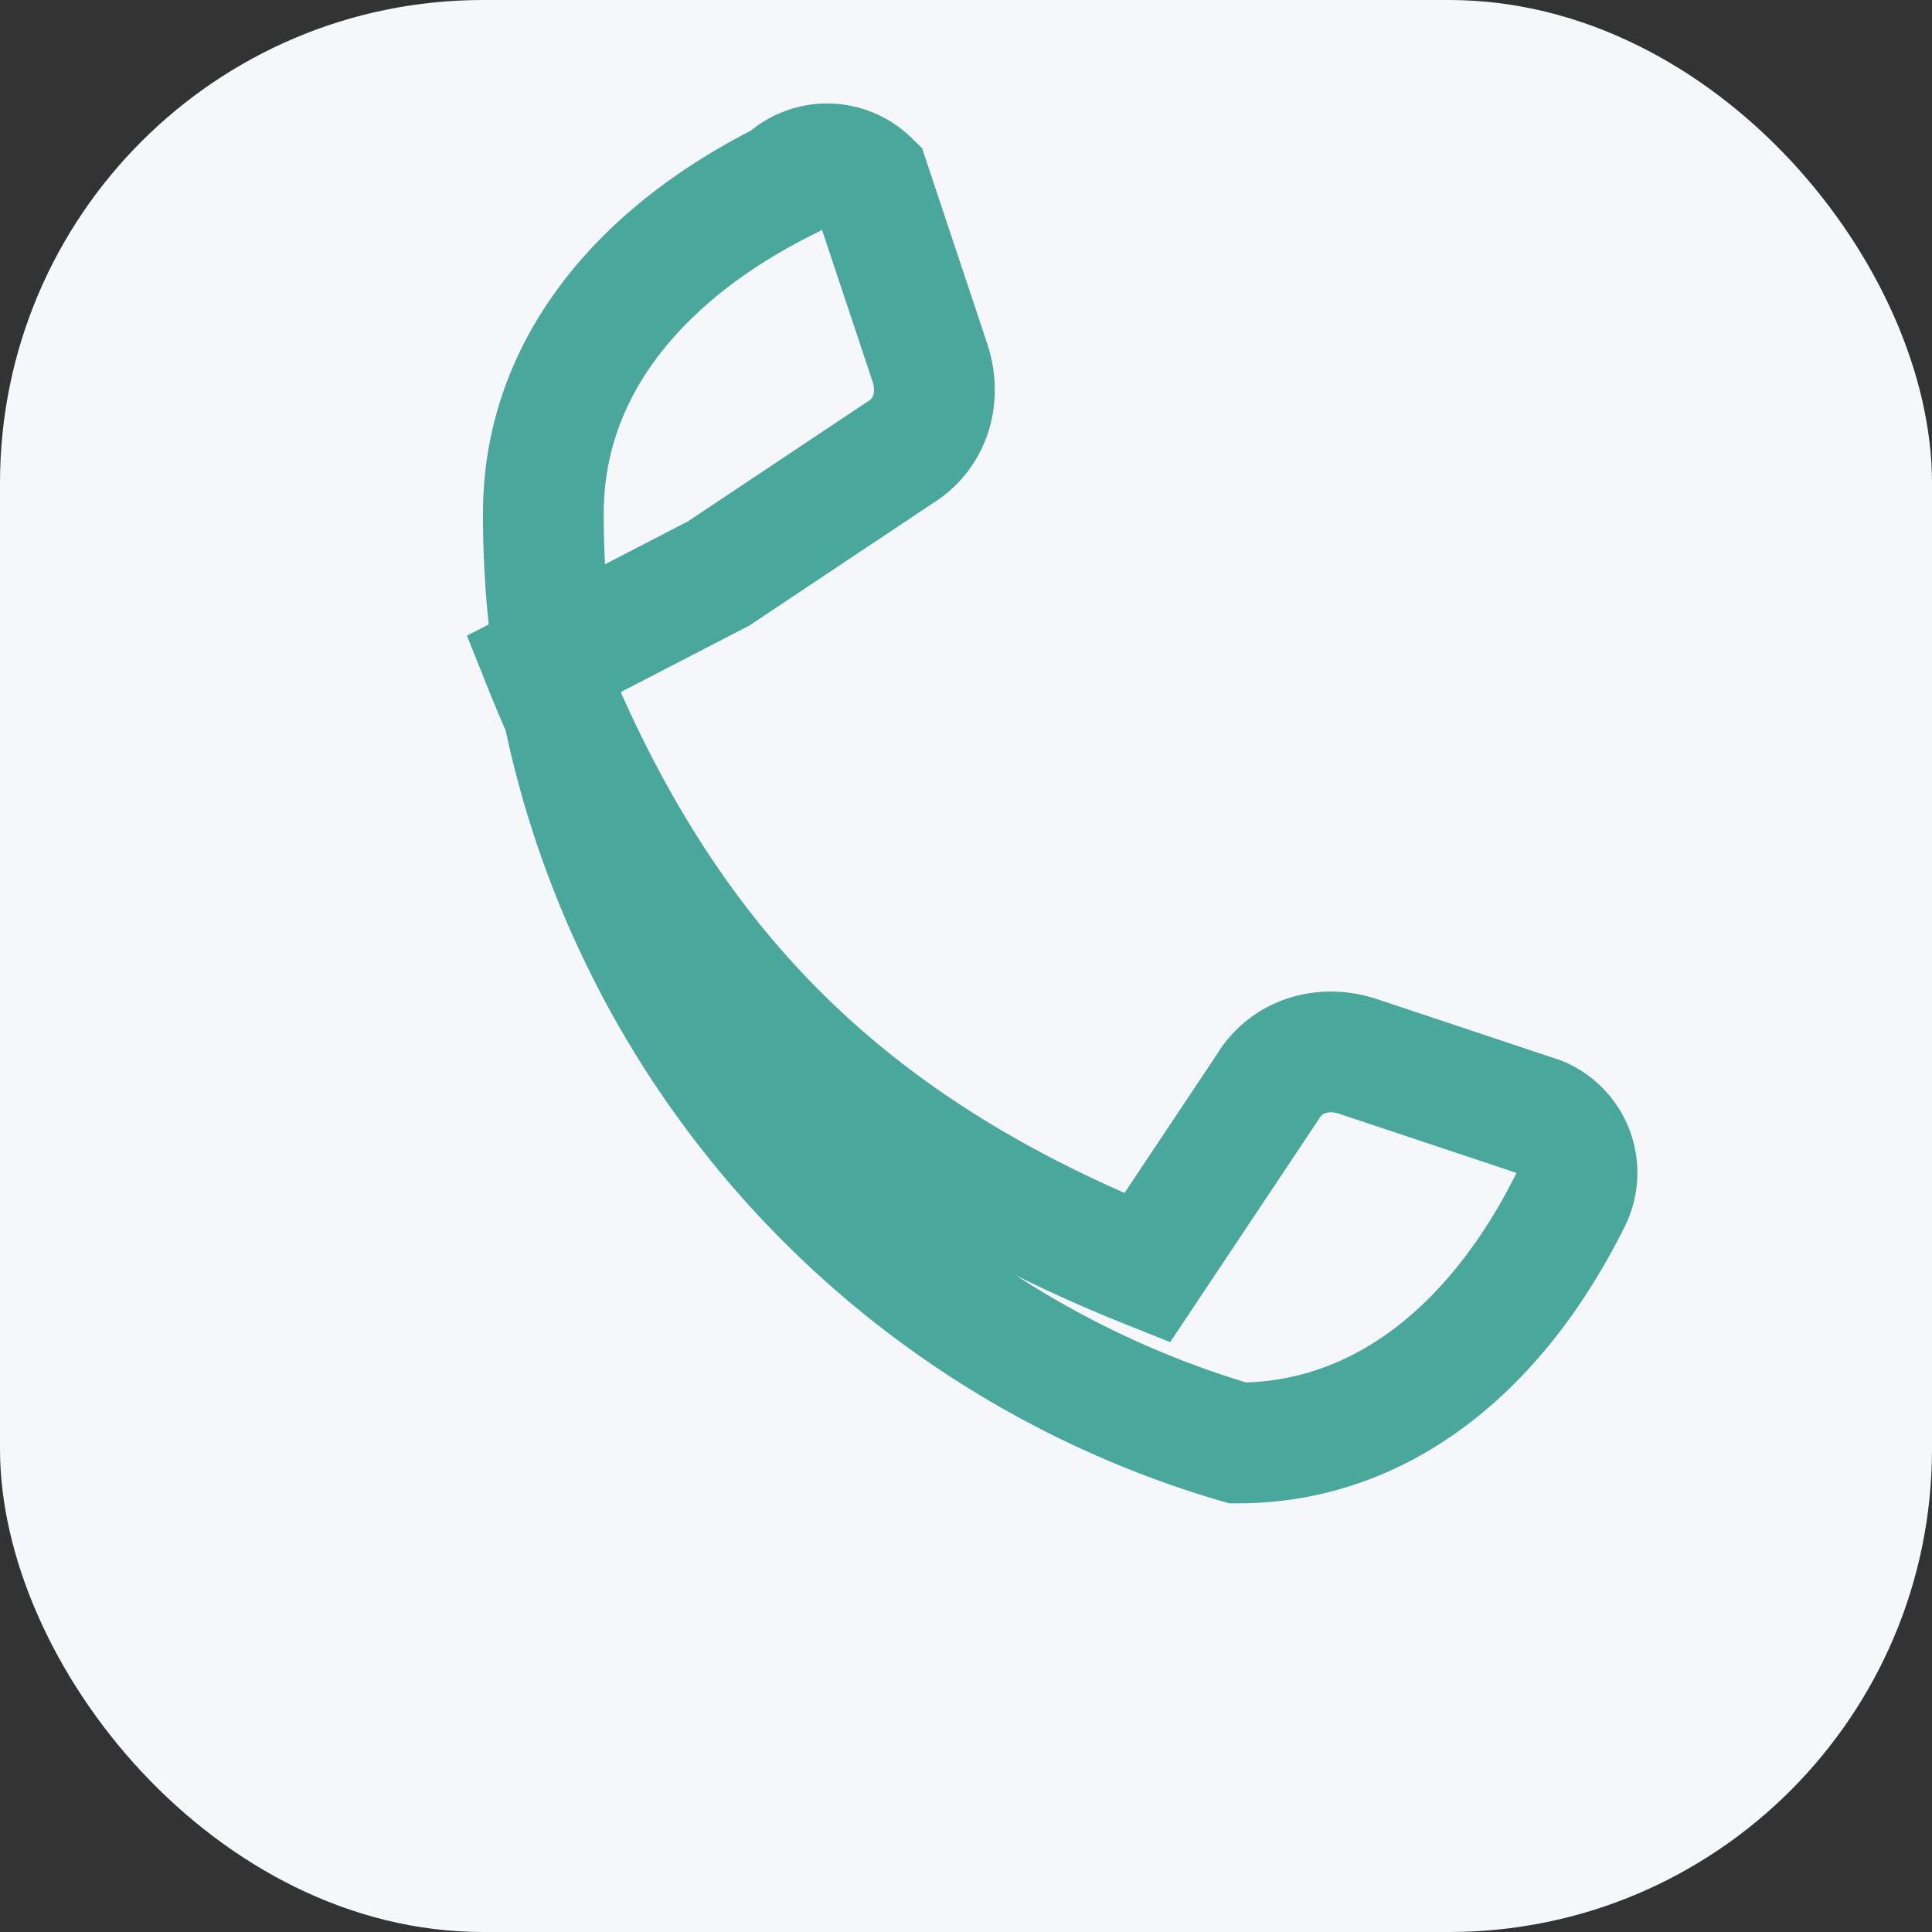
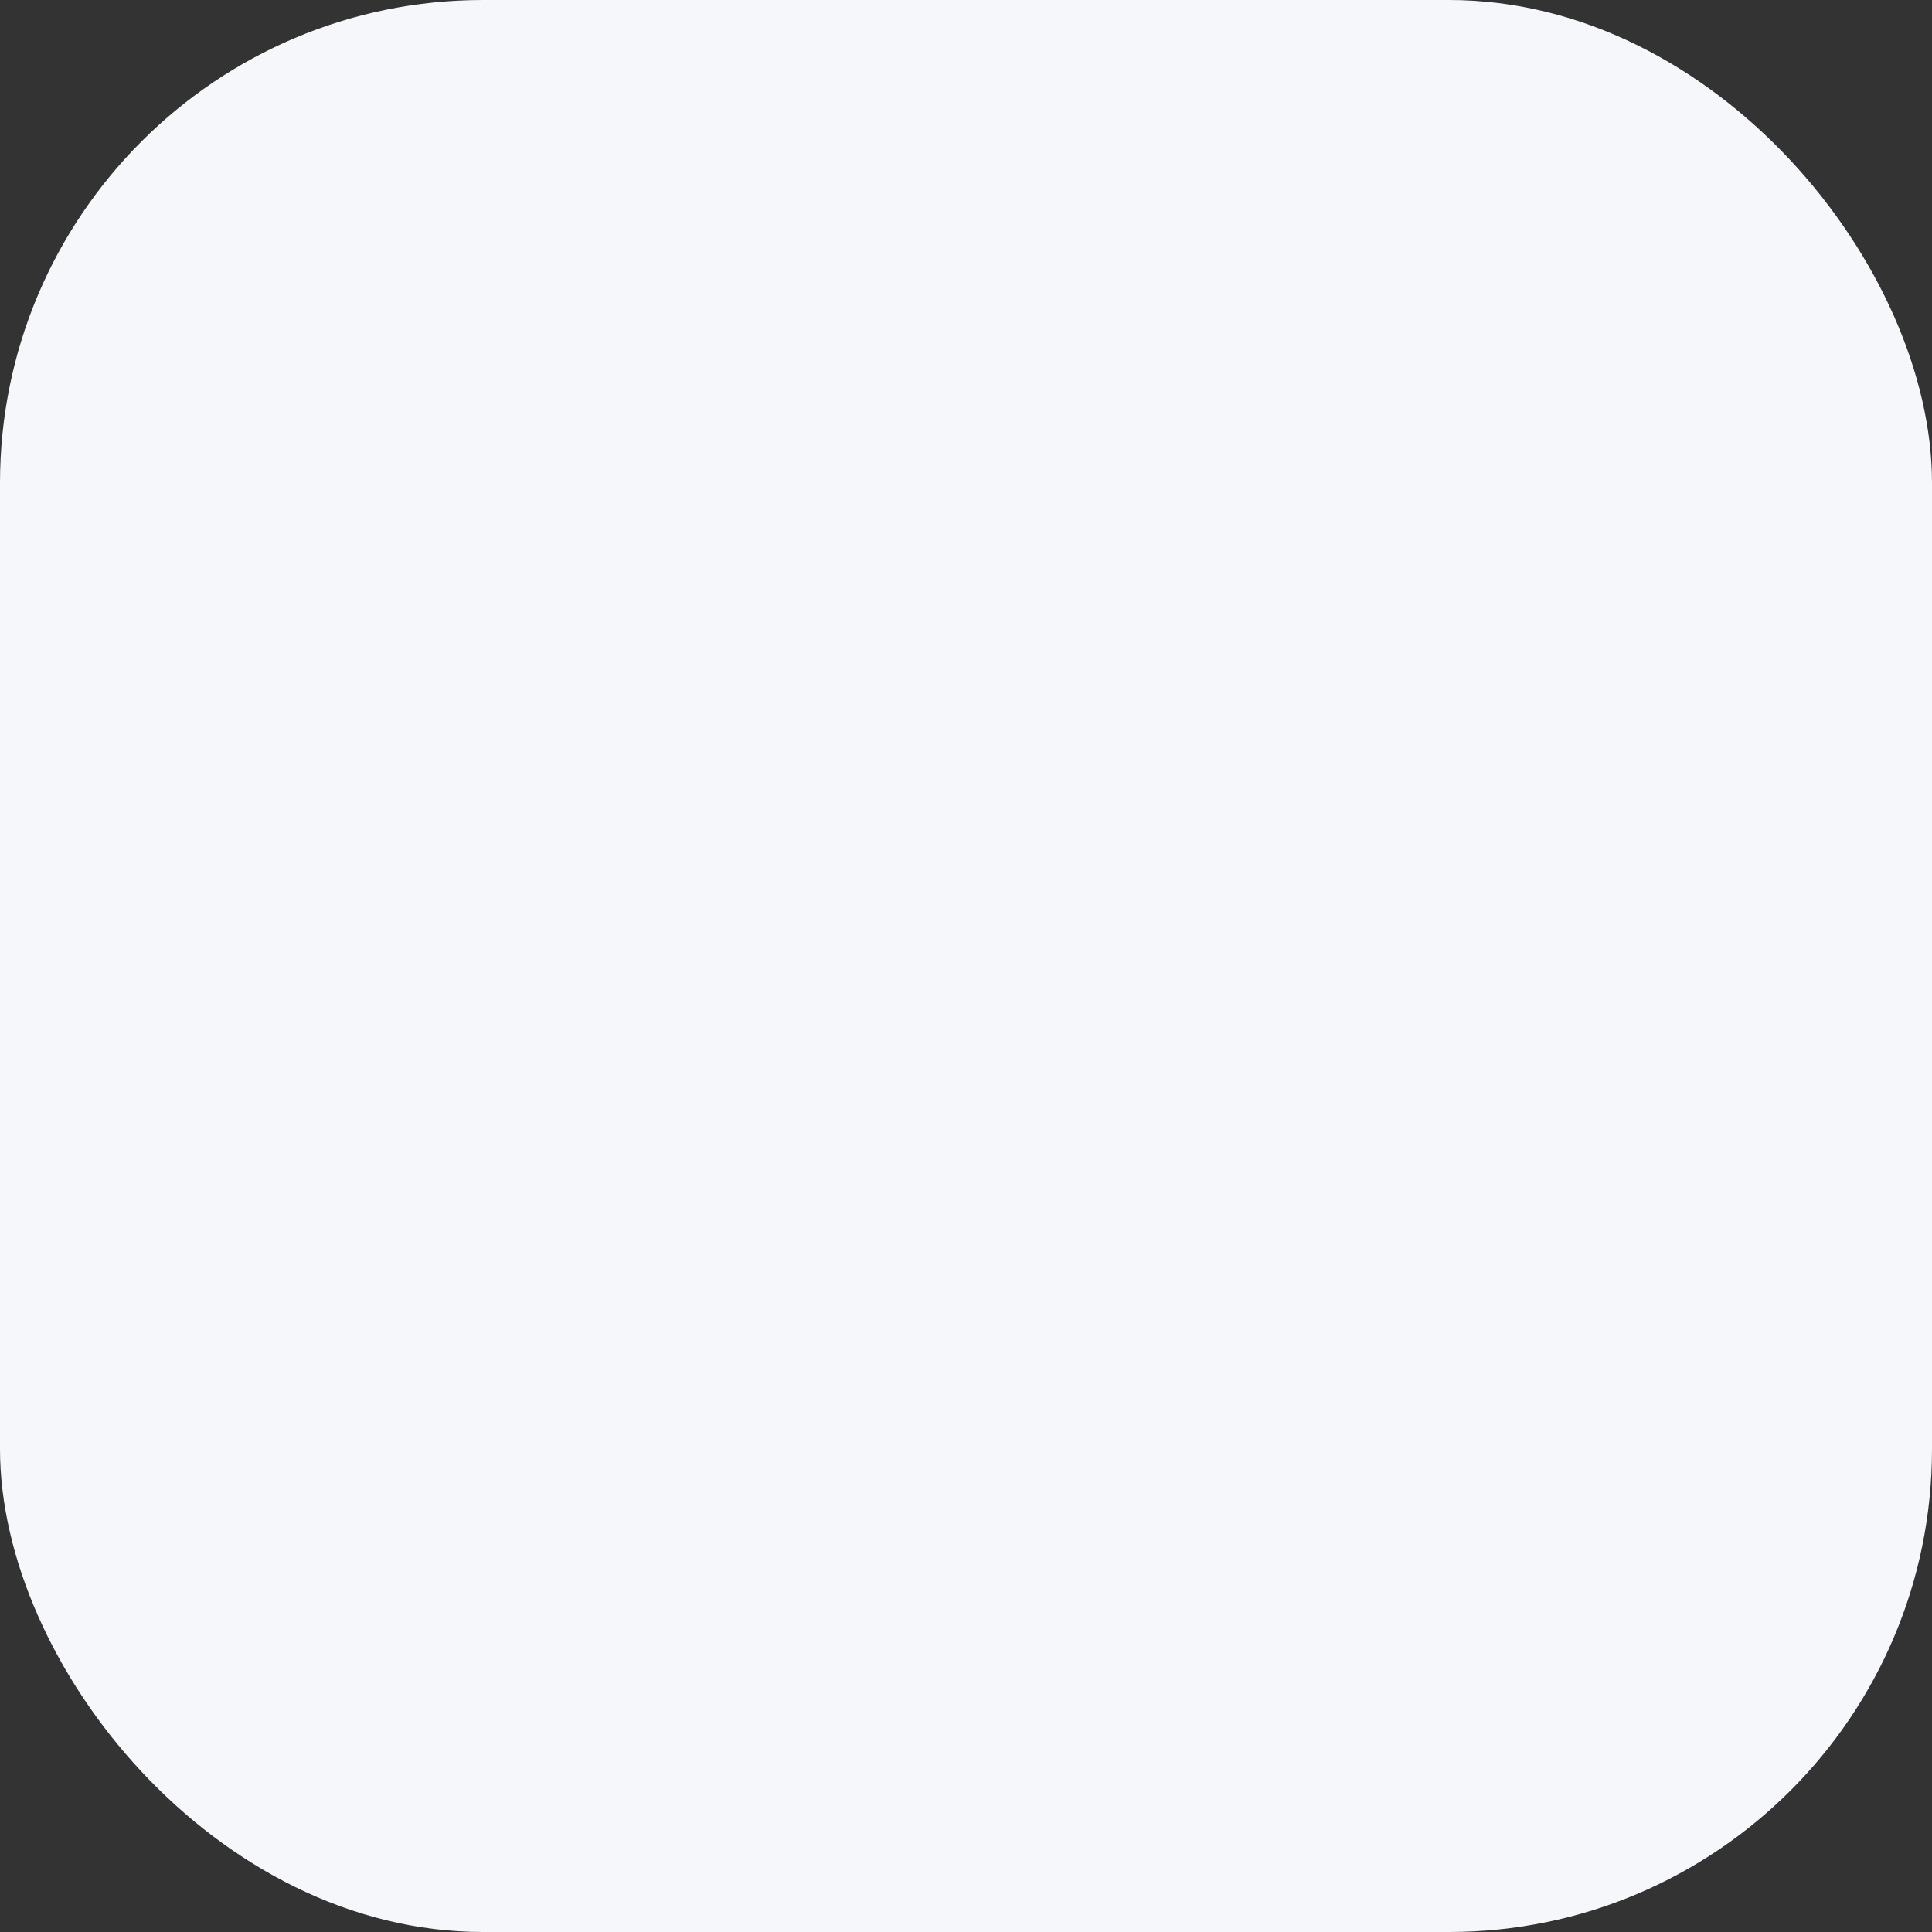
<svg xmlns="http://www.w3.org/2000/svg" width="32" height="32" viewBox="0 0 32 32">
  <rect x="0" y="0" width="32" height="32" fill="#333333" stroke="none" />
  <rect width="32" height="32" fill="#F5F7FA" rx="8" />
-   <path d="M9 11c2 5 5 8 10 10l2-3c.3-.5.9-.7 1.5-.5l3 1a1 1 0 01.5 1.4c-1.2 2.4-3.1 4-5.5 4A16 16 0 019 8.5c0-2.4 1.6-4.3 4-5.5A1 1 0 0114.4 3l1 3c.2.6 0 1.2-.5 1.5l-3 2z" stroke="#49A79C" fill="none" stroke-width="2" />
</svg>